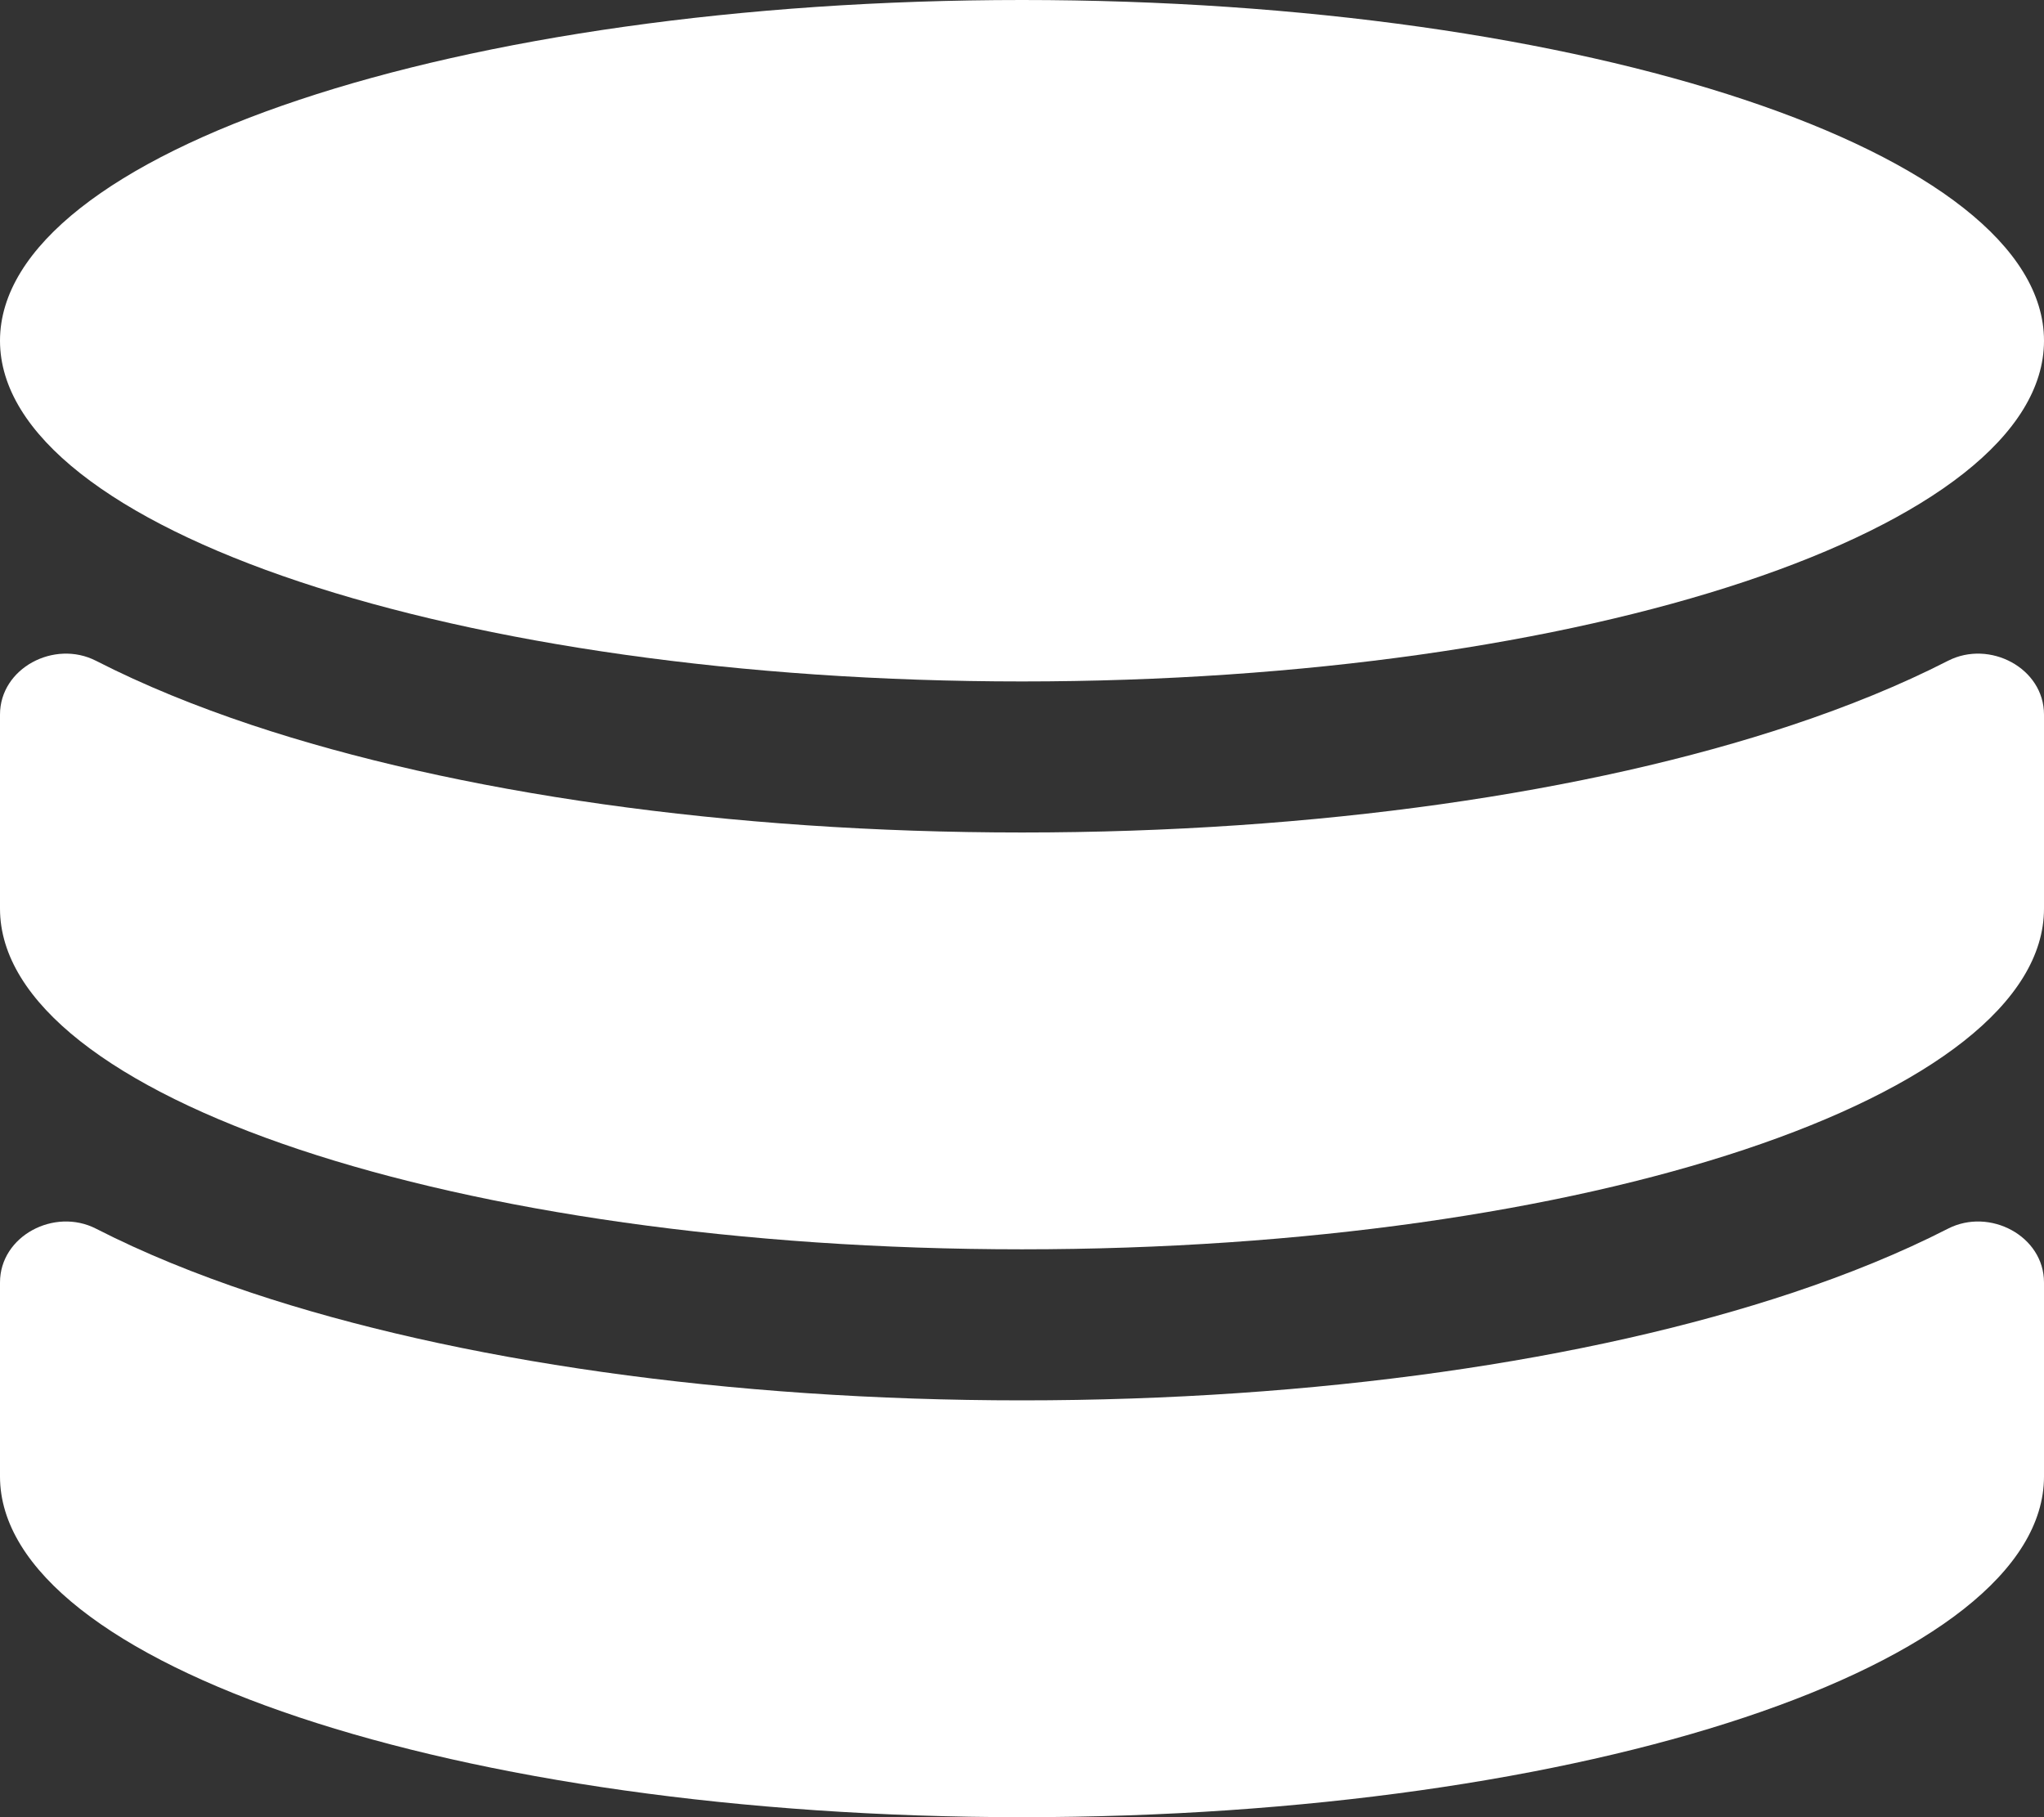
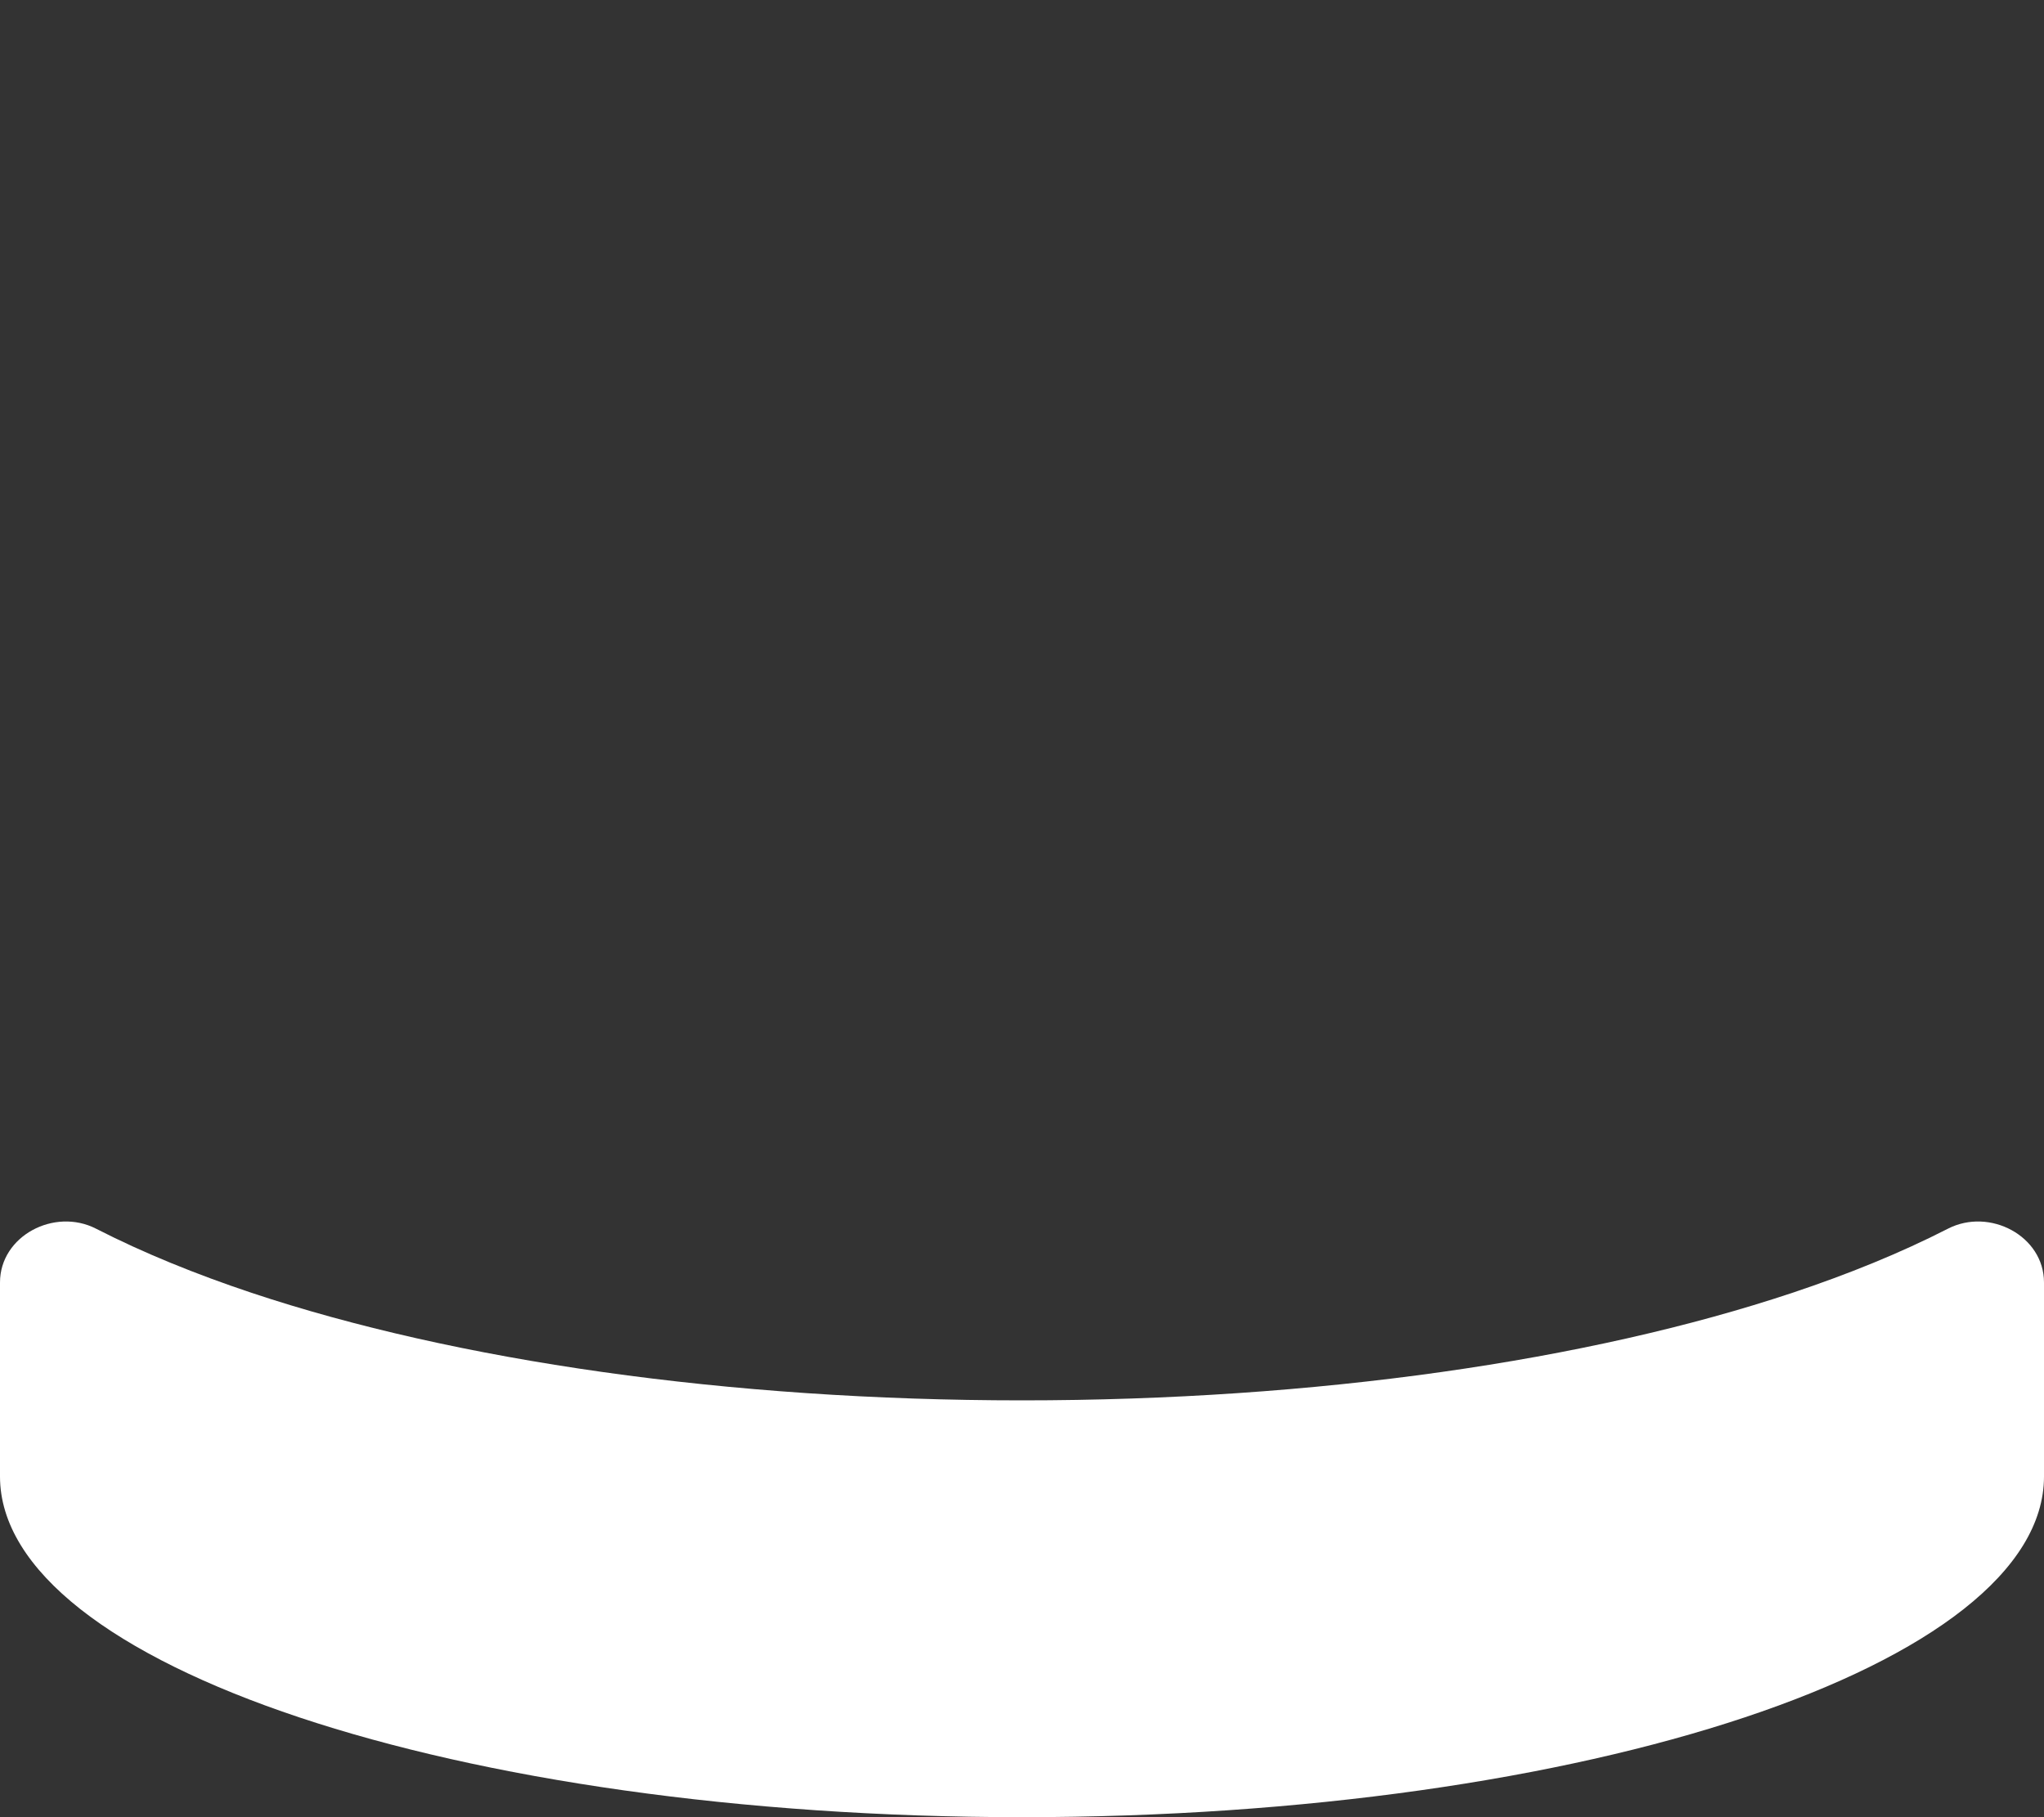
<svg xmlns="http://www.w3.org/2000/svg" width="18" height="16" viewBox="0 0 18 16" fill="none">
  <rect x="0" y="0" width="18" height="16" fill="#333333" stroke="none" />
-   <path d="M15.784 6.383C13.987 6.982 11.588 7.33 9 7.33C6.412 7.33 4.013 6.982 2.215 6.383C1.73 6.221 1.267 6.034 0.845 5.818C0.479 5.631 0 5.882 0 6.292V8C0 9.657 4.029 11 9 11C13.971 11 18 9.657 18 8L18 6.292C18 5.882 17.521 5.631 17.155 5.818C16.733 6.034 16.27 6.221 15.784 6.383Z" fill="white" />
  <path d="M18 11.292C18 10.882 17.521 10.631 17.155 10.818C16.733 11.034 16.27 11.221 15.784 11.383C13.987 11.982 11.588 12.33 9 12.33C6.412 12.33 4.013 11.982 2.215 11.383C1.73 11.221 1.267 11.034 0.845 10.818C0.479 10.631 0 10.882 0 11.292V13C0 14.657 4.029 16 9 16C13.971 16 18 14.657 18 13V11.292Z" fill="white" />
-   <path d="M9 6C13.971 6 18 4.657 18 3C18 1.343 13.971 0 9 0C4.029 0 0 1.343 0 3C0 4.657 4.029 6 9 6Z" fill="white" />
</svg>